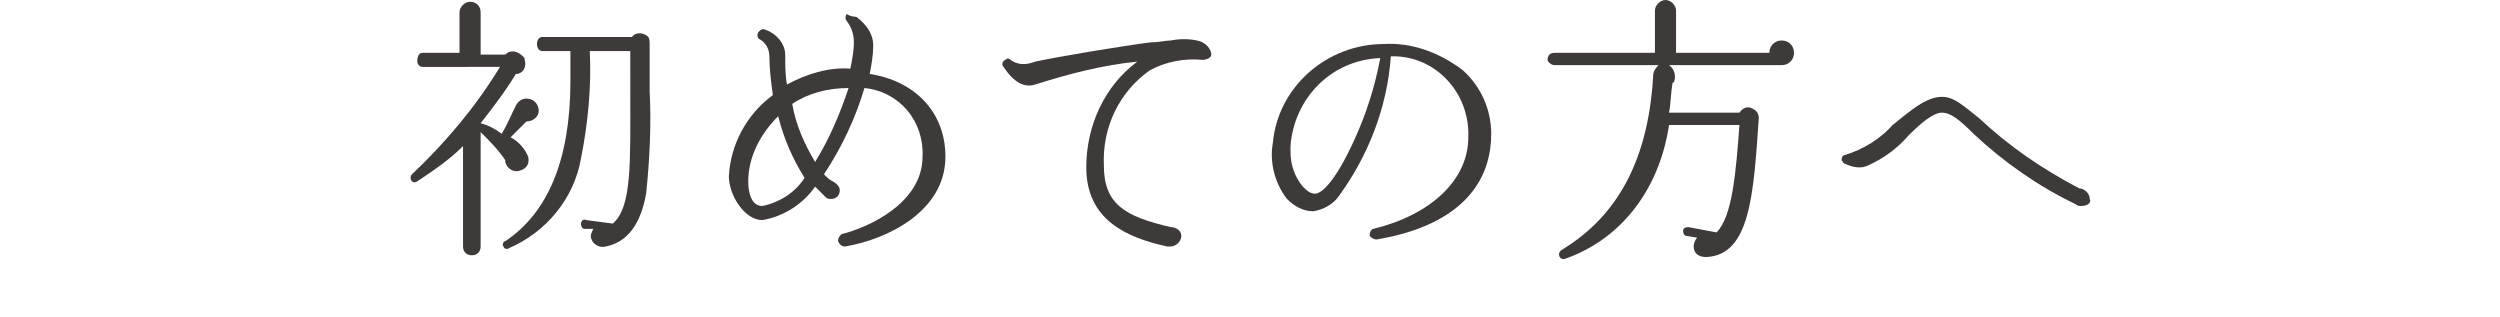
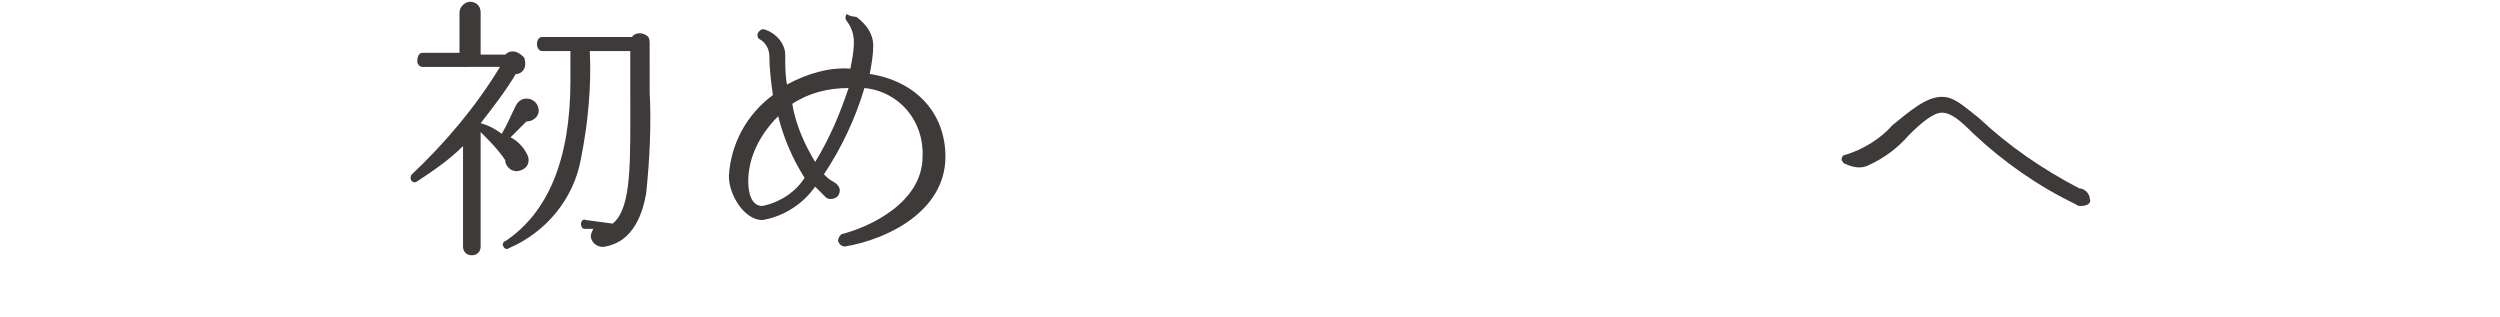
<svg xmlns="http://www.w3.org/2000/svg" version="1.1" id="レイヤー_1" x="0px" y="0px" viewBox="0 0 142 18" style="enable-background:new 0 0 142 18;" xml:space="preserve">
  <style type="text/css">
	.st0{fill:#3E3A39;}
</style>
  <title>m_nav2</title>
  <g id="レイヤー_2">
    <g id="main_menu">
      <path class="st0" d="M29.9,6.9c-0.3,0.3-0.7,0.7-0.9,0.9c0.4,0.2,0.8,0.6,1,1.1c0.1,0.4-0.1,0.7-0.5,0.8c0,0,0,0,0,0    c-0.3,0.1-0.7-0.1-0.8-0.5c0,0,0-0.1,0-0.1c-0.4-0.6-0.9-1.1-1.4-1.6V14c0,0.3-0.2,0.5-0.5,0.5c0,0,0,0,0,0    c-0.3,0-0.5-0.2-0.5-0.5c0,0,0,0,0,0V8.3c-0.8,0.8-1.7,1.4-2.6,2c-0.3,0.2-0.5-0.2-0.3-0.4c1.9-1.8,3.6-3.8,5-6.1H24    c-0.2,0-0.3-0.2-0.3-0.3c0,0,0,0,0,0C23.7,3.2,23.8,3,24,3c0,0,0,0,0,0h2.1V0.7c0-0.3,0.3-0.6,0.6-0.6c0.3,0,0.6,0.2,0.6,0.6v2.4    h1.4c0.3-0.3,0.7-0.2,1,0.1c0.1,0.1,0.1,0.1,0.1,0.2c0.1,0.3,0,0.7-0.4,0.8c0,0-0.1,0-0.1,0c-0.6,1-1.3,1.9-2,2.8    c0.4,0.1,0.8,0.3,1.2,0.6C28.8,7.1,29,6.6,29.3,6c0.1-0.2,0.3-0.4,0.6-0.4c0.4,0,0.7,0.3,0.7,0.7c0,0,0,0,0,0    C30.6,6.6,30.3,6.9,29.9,6.9C29.9,6.9,29.9,6.9,29.9,6.9z M36.9,5.2c0.1,1.9,0,3.9-0.2,5.8c-0.2,1.1-0.7,2.7-2.3,3    c-0.3,0.1-0.7-0.1-0.8-0.4c-0.1-0.2,0-0.4,0.1-0.6L33.2,13c-0.1,0-0.2-0.1-0.2-0.3c0,0,0,0,0,0c0-0.1,0.1-0.3,0.3-0.2l1.5,0.2    c1.1-0.9,1-3.5,1-7.4V2.9h-2.3C33.6,4.9,33.4,7,33,9c-0.4,2.3-2,4.2-4.1,5.1c-0.1,0.1-0.3,0-0.3-0.1c-0.1-0.1,0-0.3,0.1-0.3    c2.4-1.6,3.7-4.6,3.7-9.1V2.9h-1.6c-0.2,0-0.3-0.2-0.3-0.4c0-0.2,0.1-0.4,0.3-0.4h5.1C36,1.9,36.4,1.8,36.7,2    c0.2,0.1,0.2,0.3,0.2,0.5L36.9,5.2z" />
      <path class="st0" d="M48,14c-0.2,0-0.3-0.1-0.4-0.3c0-0.2,0.1-0.3,0.2-0.4c1.6-0.4,4.6-1.8,4.6-4.4c0.1-2-1.3-3.7-3.3-3.9    c-0.5,1.7-1.3,3.4-2.3,4.9c0.2,0.2,0.3,0.3,0.5,0.4c0.2,0.1,0.4,0.3,0.4,0.5c0,0.3-0.2,0.5-0.5,0.5c-0.1,0-0.2,0-0.3-0.1    c-0.2-0.2-0.4-0.4-0.6-0.6c-0.7,1-1.8,1.7-3,1.9c-1,0-1.9-1.4-1.9-2.5c0.1-1.8,1-3.5,2.5-4.6c-0.1-0.7-0.2-1.5-0.2-2.2    c0-0.4-0.2-0.8-0.6-1c-0.1-0.1-0.1-0.3,0-0.4c0.1-0.1,0.2-0.2,0.4-0.1c0.6,0.2,1.1,0.8,1.1,1.4c0,0.6,0,1.2,0.1,1.7    c1.1-0.6,2.4-1,3.6-0.9c0.1-0.5,0.2-1,0.2-1.5c0-0.4-0.1-0.8-0.4-1.2c-0.1-0.1-0.1-0.3,0-0.4C48.4,1,48.6,0.9,48.7,1    c0.5,0.4,0.9,0.9,0.9,1.6c0,0.5-0.1,1.1-0.2,1.6c2.6,0.4,4.3,2.2,4.3,4.7C53.7,12,50.4,13.6,48,14z M44.2,6.6    c-1,1-1.7,2.3-1.7,3.7c0,0.7,0.2,1.4,0.8,1.4c1-0.2,1.9-0.8,2.4-1.6C45,9,44.5,7.8,44.2,6.6z M45,5.9c0.2,1.2,0.7,2.3,1.3,3.3    c0.8-1.3,1.4-2.7,1.9-4.2C47,5,45.9,5.3,45,5.9L45,5.9z" />
-       <path class="st0" d="M68.3,3.4c-1-0.1-2.1,0.1-3,0.6c-1.7,1.2-2.7,3.2-2.6,5.4c0,2.2,1.2,2.9,3.8,3.5c0.3,0,0.6,0.2,0.6,0.5    c0,0,0,0,0,0c0,0.3-0.3,0.6-0.6,0.6c-0.1,0-0.1,0-0.2,0c-2.3-0.5-4.6-1.5-4.6-4.5c0-2.3,1-4.6,2.9-6c-2,0.2-3.9,0.7-5.8,1.3    C58.2,5,57.6,4.7,57,3.8c-0.1-0.1-0.1-0.3,0.1-0.4c0,0,0,0,0,0c0.1-0.1,0.2-0.1,0.3,0c0.4,0.3,0.9,0.3,1.4,0.1    c1.4-0.3,5-0.9,6.6-1.1c0.5,0,0.8-0.1,1.1-0.1c0.5-0.1,1-0.1,1.5,0c0.5,0.1,0.8,0.5,0.8,0.8C68.8,3.3,68.5,3.4,68.3,3.4z" />
-       <path class="st0" d="M78.2,13.6c-0.2,0-0.3-0.1-0.4-0.2c0,0,0,0,0-0.1c0-0.1,0.1-0.3,0.2-0.3c3.3-0.8,5.4-2.8,5.4-5.2    c0.1-2.4-1.7-4.5-4.1-4.6c-0.1,0-0.2,0-0.3,0c-0.2,2.9-1.3,5.7-3,8c-0.3,0.4-0.8,0.7-1.4,0.8c-0.6,0-1.1-0.3-1.5-0.7    c-0.7-0.9-1-2.1-0.8-3.2c0.3-3.2,3.1-5.6,6.3-5.6C80.2,2.4,81.8,3,83.1,4c1,0.9,1.6,2.2,1.6,3.6C84.7,10.8,82.4,12.9,78.2,13.6z     M73.3,8.3v0.3c0,0.7,0.2,1.4,0.7,2c0.2,0.2,0.4,0.4,0.7,0.4c0.4,0,1.2-0.8,2.2-3c0.7-1.5,1.2-3.1,1.5-4.7    C75.6,3.4,73.5,5.6,73.3,8.3z" />
-       <path class="st0" d="M101.2,3.7h-6.4c0.3,0.2,0.4,0.6,0.3,0.9c0,0,0,0.1-0.1,0.1c-0.1,0.6-0.1,1.2-0.2,1.7h4    c0.2-0.3,0.5-0.4,0.8-0.2c0.2,0.1,0.3,0.3,0.3,0.5c-0.3,4.4-0.5,7.8-3,7.9c-0.4,0-0.7-0.2-0.7-0.6c0-0.2,0.1-0.4,0.2-0.5l-0.6-0.1    c-0.1,0-0.2-0.1-0.2-0.3c0,0,0,0,0,0c0-0.1,0.1-0.2,0.3-0.2l1.6,0.3c0.9-0.9,1.1-3.4,1.3-6.1h-4c-0.5,3.4-2.5,6.4-5.9,7.6    c-0.3,0.1-0.5-0.3-0.2-0.5c2.8-1.7,4.9-4.6,5.2-9.9c0-0.2,0.1-0.4,0.3-0.6h-5.9c-0.2,0-0.4-0.2-0.4-0.3c0,0,0,0,0,0    C87.9,3.2,88,3,88.3,3H94V0.6C94,0.3,94.3,0,94.6,0c0.3,0,0.6,0.3,0.6,0.6V3h5.3c0-0.4,0.3-0.7,0.7-0.7c0.4,0,0.7,0.3,0.7,0.7    C101.9,3.4,101.6,3.7,101.2,3.7C101.2,3.7,101.2,3.7,101.2,3.7z" />
      <path class="st0" d="M118.2,11.7c-0.1,0-0.2,0-0.3-0.1c-2.1-1-4.1-2.4-5.8-4c-0.8-0.8-1.3-1.2-1.8-1.2c-0.5,0-1.2,0.6-1.9,1.3    c-0.6,0.7-1.4,1.3-2.3,1.7c-0.4,0.2-0.9,0.1-1.3-0.1c-0.1,0-0.1-0.1-0.2-0.2c0-0.2,0.1-0.3,0.2-0.3c0,0,0,0,0,0    c1-0.3,2-0.9,2.7-1.7c1-0.8,1.9-1.6,2.8-1.6c0.7,0,1.2,0.5,2.1,1.2c1.7,1.6,3.6,2.9,5.7,4c0.3,0,0.6,0.3,0.6,0.6    C118.8,11.5,118.6,11.7,118.2,11.7L118.2,11.7z" />
    </g>
  </g>
</svg>